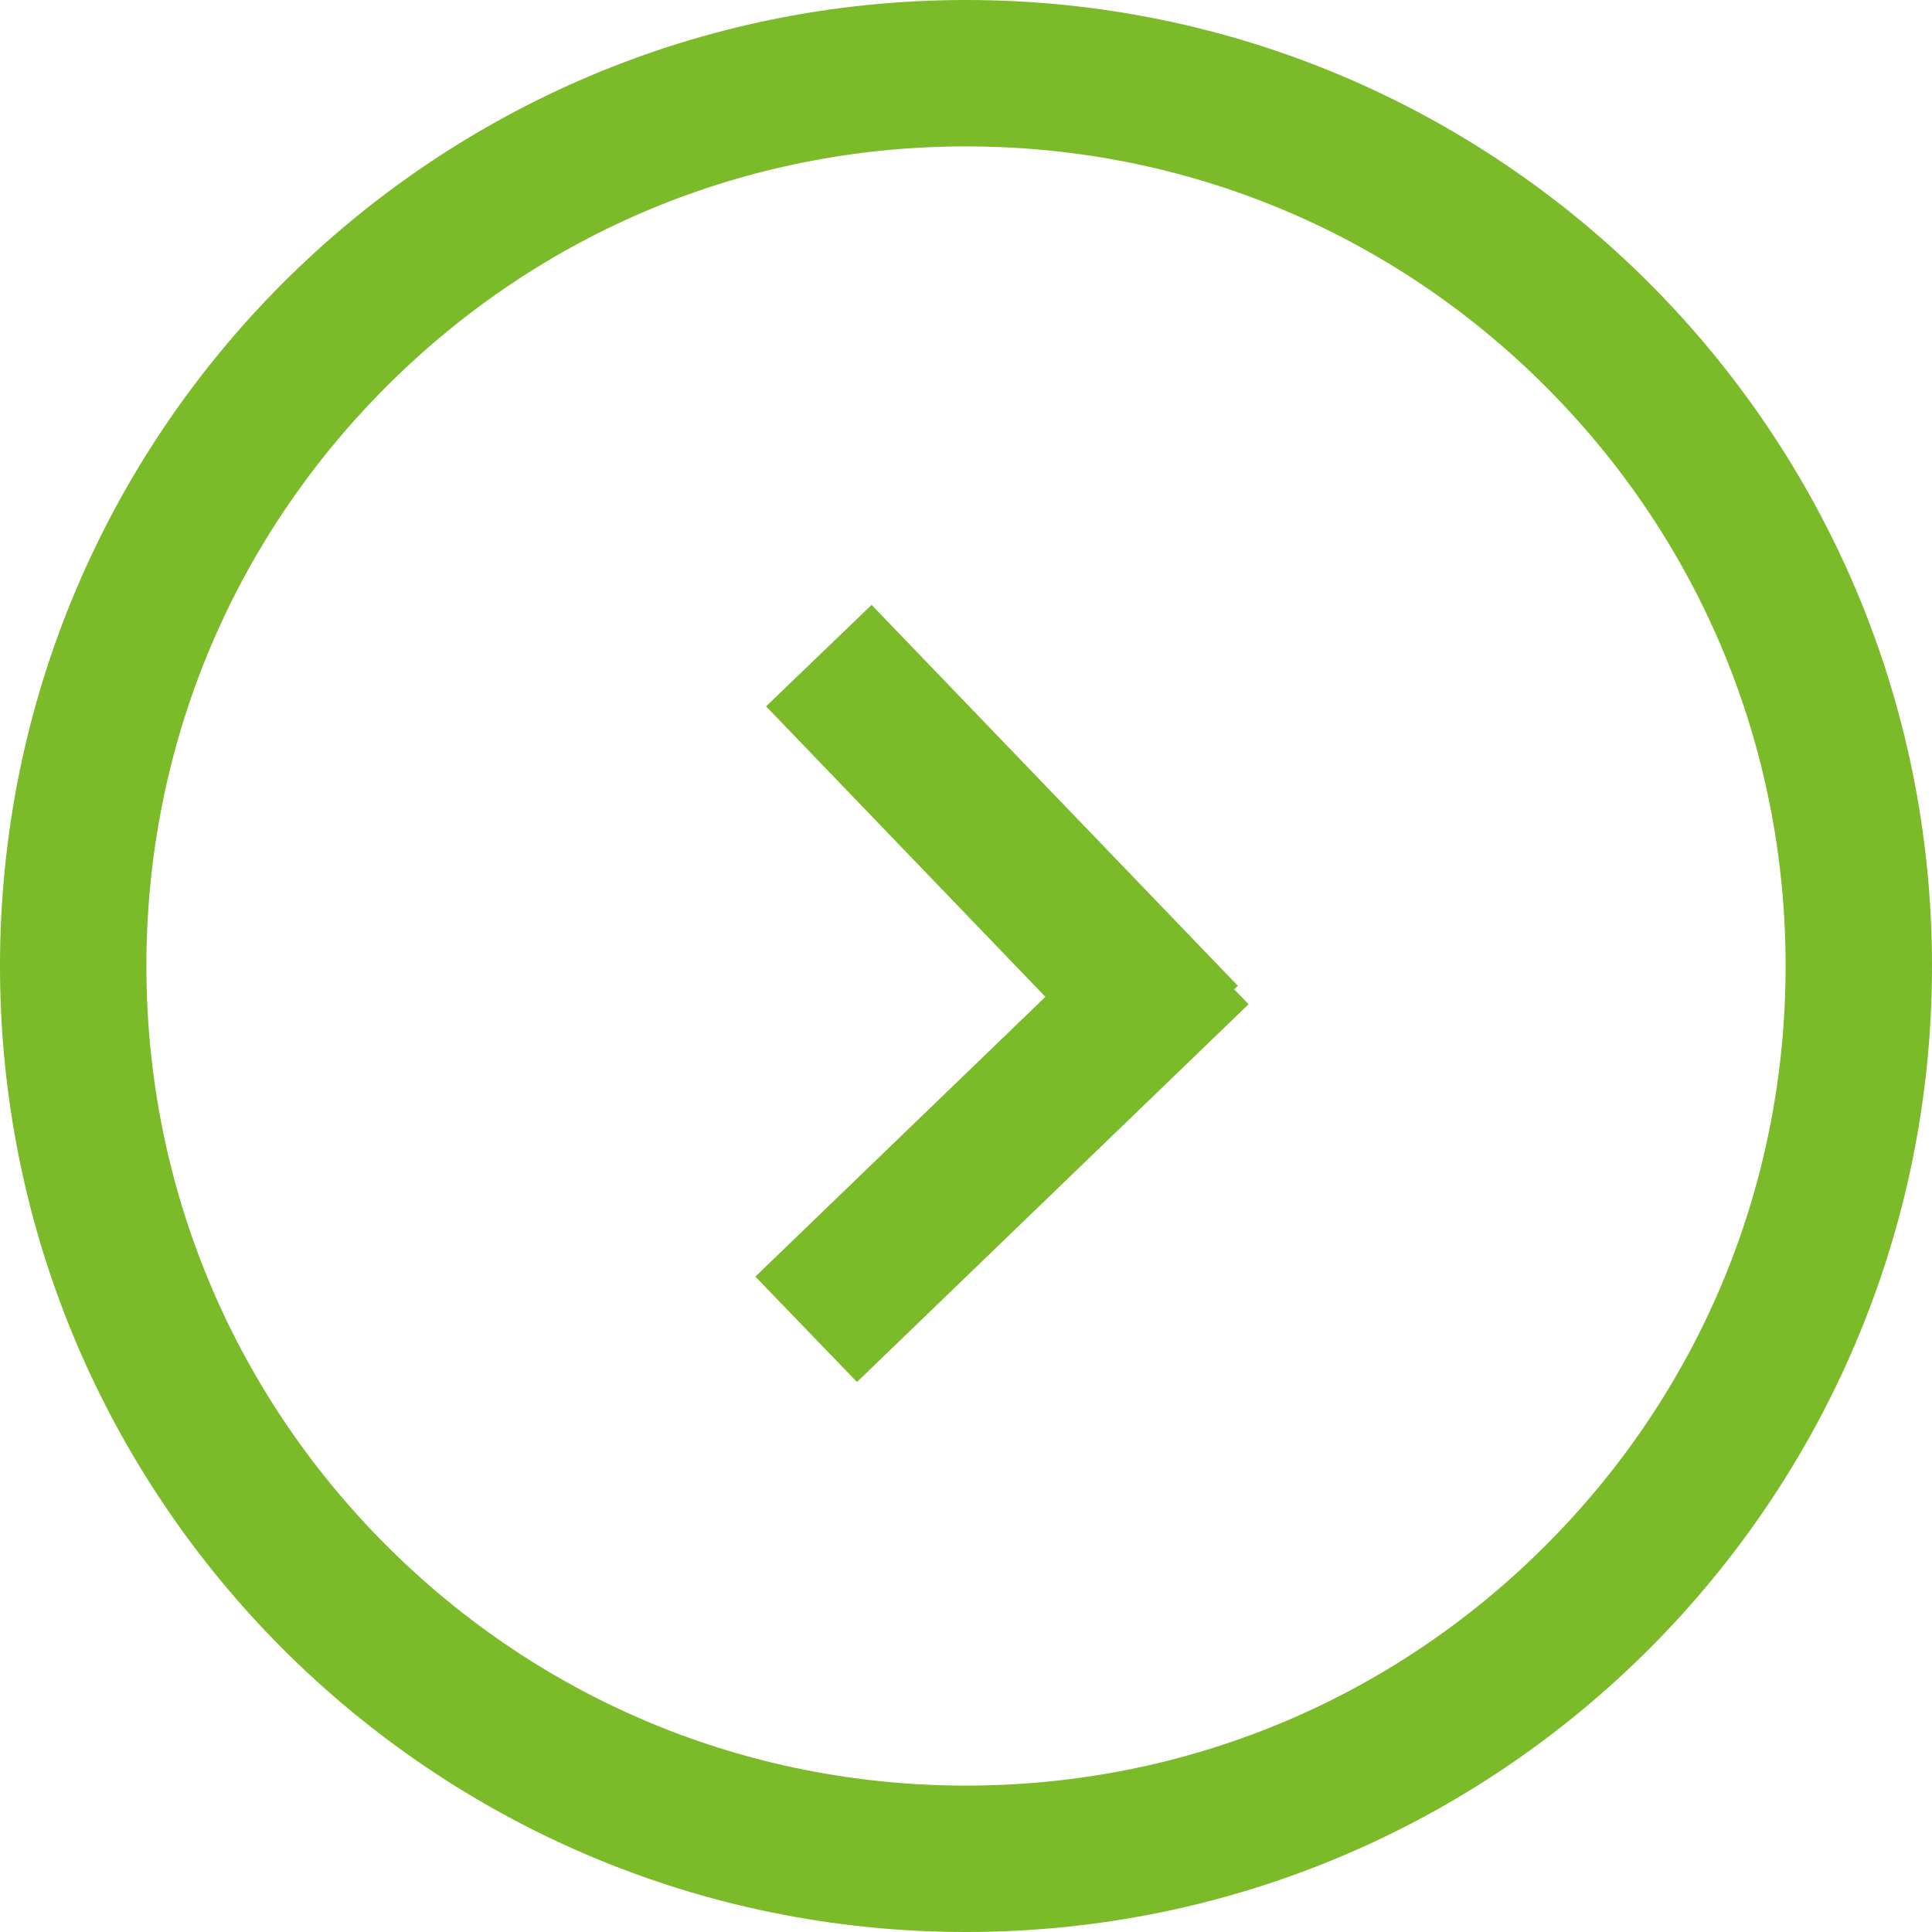
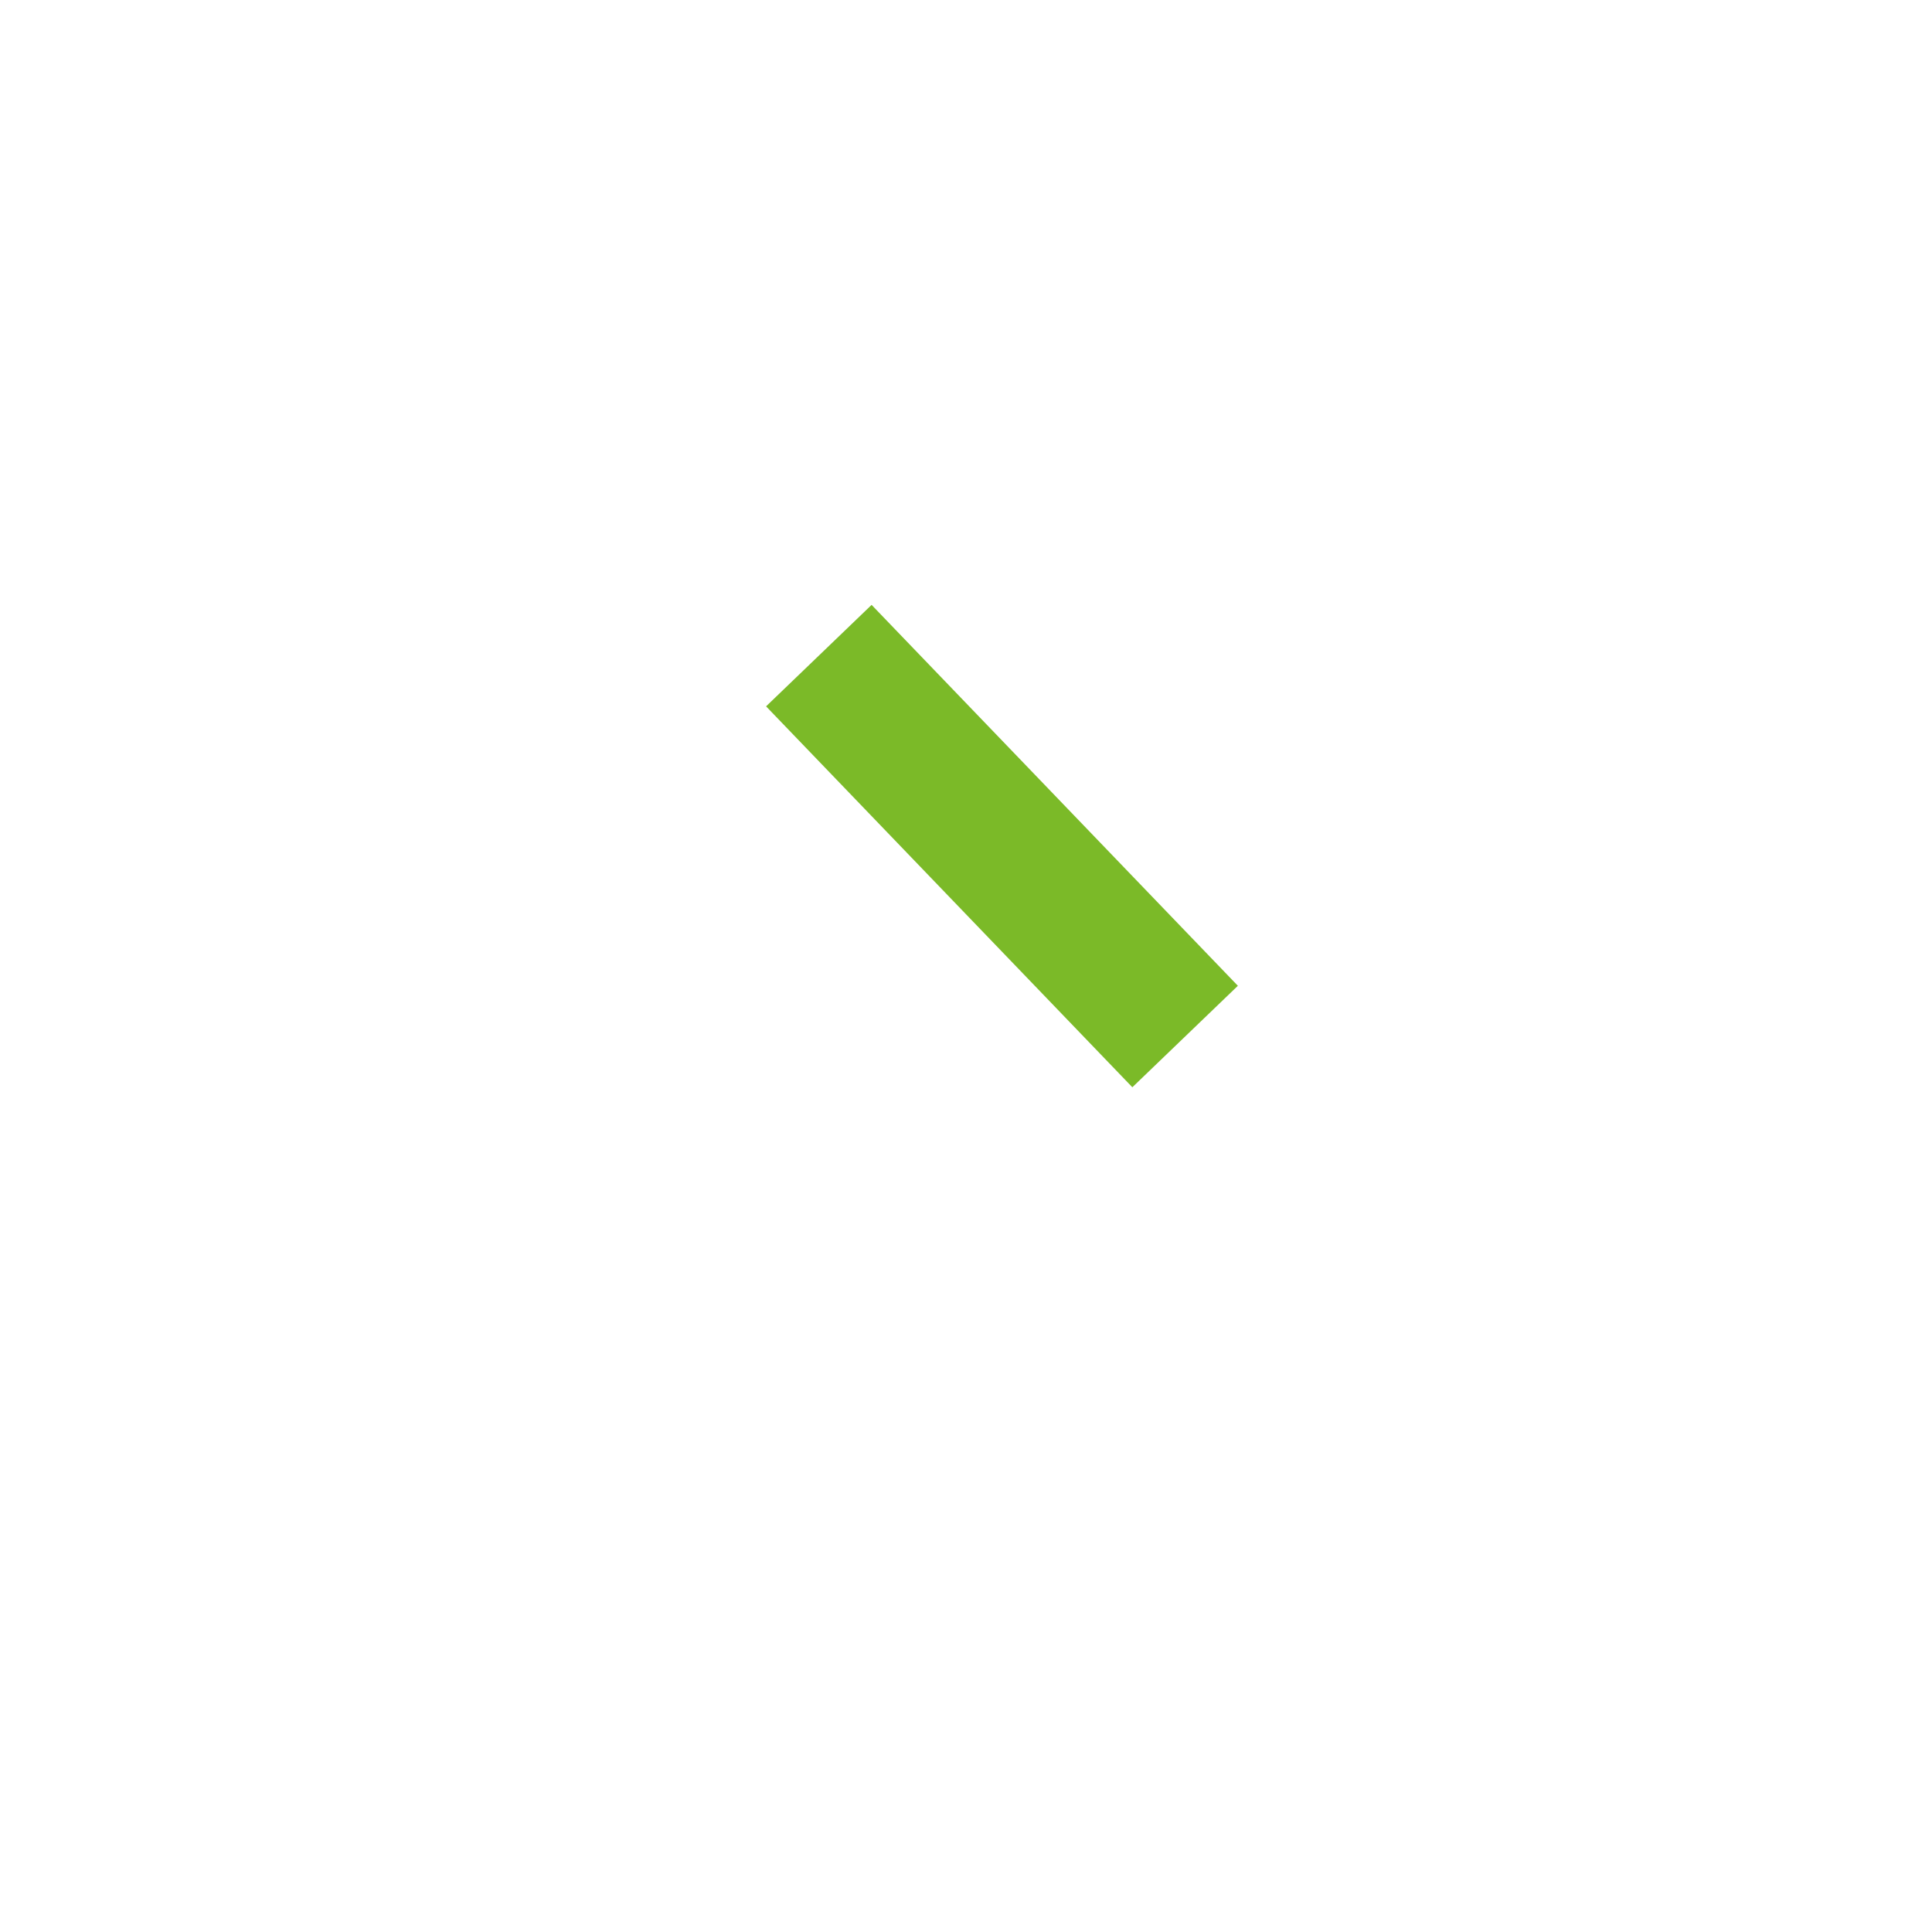
<svg xmlns="http://www.w3.org/2000/svg" width="26.395" height="26.395" viewBox="0 0 26.395 26.395">
  <g id="Group_117" data-name="Group 117" transform="translate(-285 -3028)">
    <g id="Path_410" data-name="Path 410" transform="translate(285 3028)" fill="none">
-       <path d="M13.2,0A13.2,13.2,0,1,1,0,13.2,13.2,13.2,0,0,1,13.2,0Z" stroke="none" />
-       <path d="M 13.198 2 C 10.207 2 7.395 3.165 5.28 5.28 C 3.165 7.395 2 10.206 2 13.197 C 2 16.188 3.165 19 5.28 21.115 C 7.395 23.23 10.207 24.395 13.198 24.395 C 16.188 24.395 19 23.23 21.115 21.115 C 23.23 19 24.395 16.188 24.395 13.197 C 24.395 10.206 23.23 7.395 21.115 5.28 C 19 3.165 16.188 2 13.198 2 M 13.198 0 C 20.486 0 26.395 5.909 26.395 13.197 C 26.395 20.486 20.486 26.395 13.198 26.395 C 5.909 26.395 0 20.486 0 13.197 C 0 5.909 5.909 0 13.198 0 Z" stroke="none" fill="#7bba28" />
-     </g>
+       </g>
    <g id="Group_107" data-name="Group 107" transform="translate(301.191 3045.749) rotate(180)">
-       <path id="Path_404" data-name="Path 404" d="M5.35,0,0,5.161" transform="translate(5.177 4.749) rotate(180)" fill="none" stroke="#7bba28" stroke-width="2" />
      <line id="Line_28" data-name="Line 28" x1="5.004" y1="5.204" transform="translate(0 3.588)" fill="none" stroke="#7bba28" stroke-width="2" />
    </g>
  </g>
</svg>